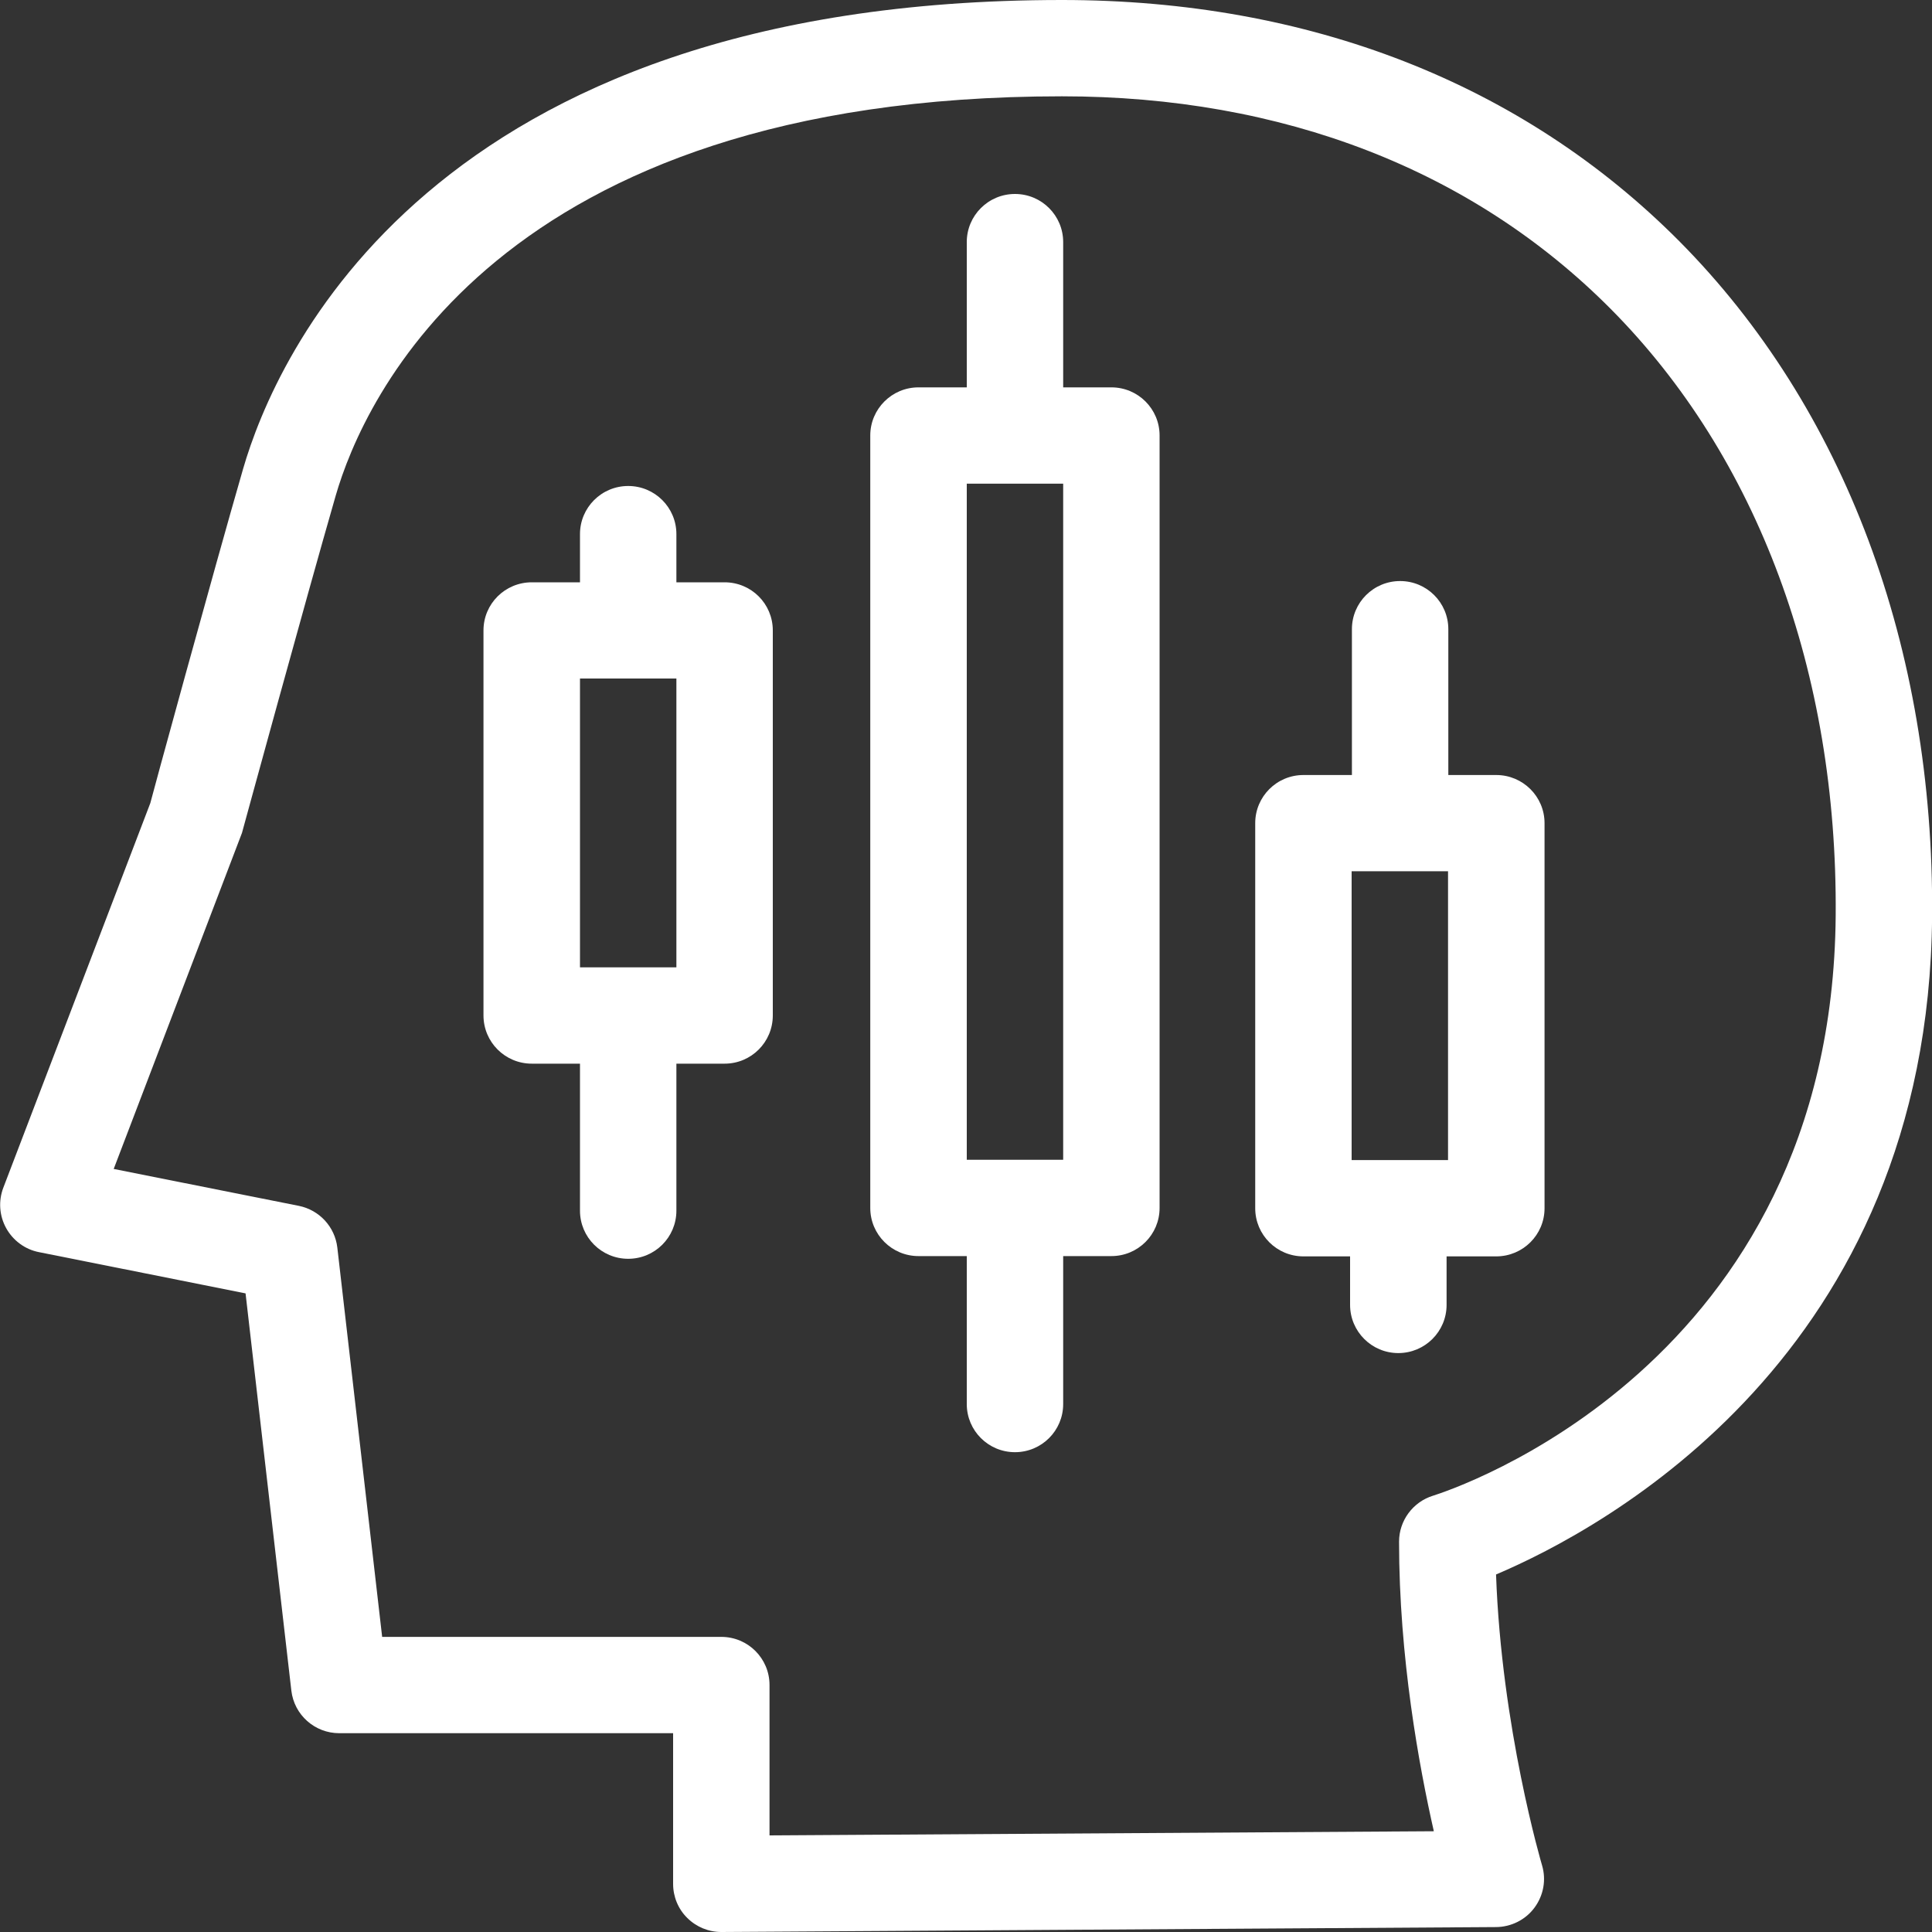
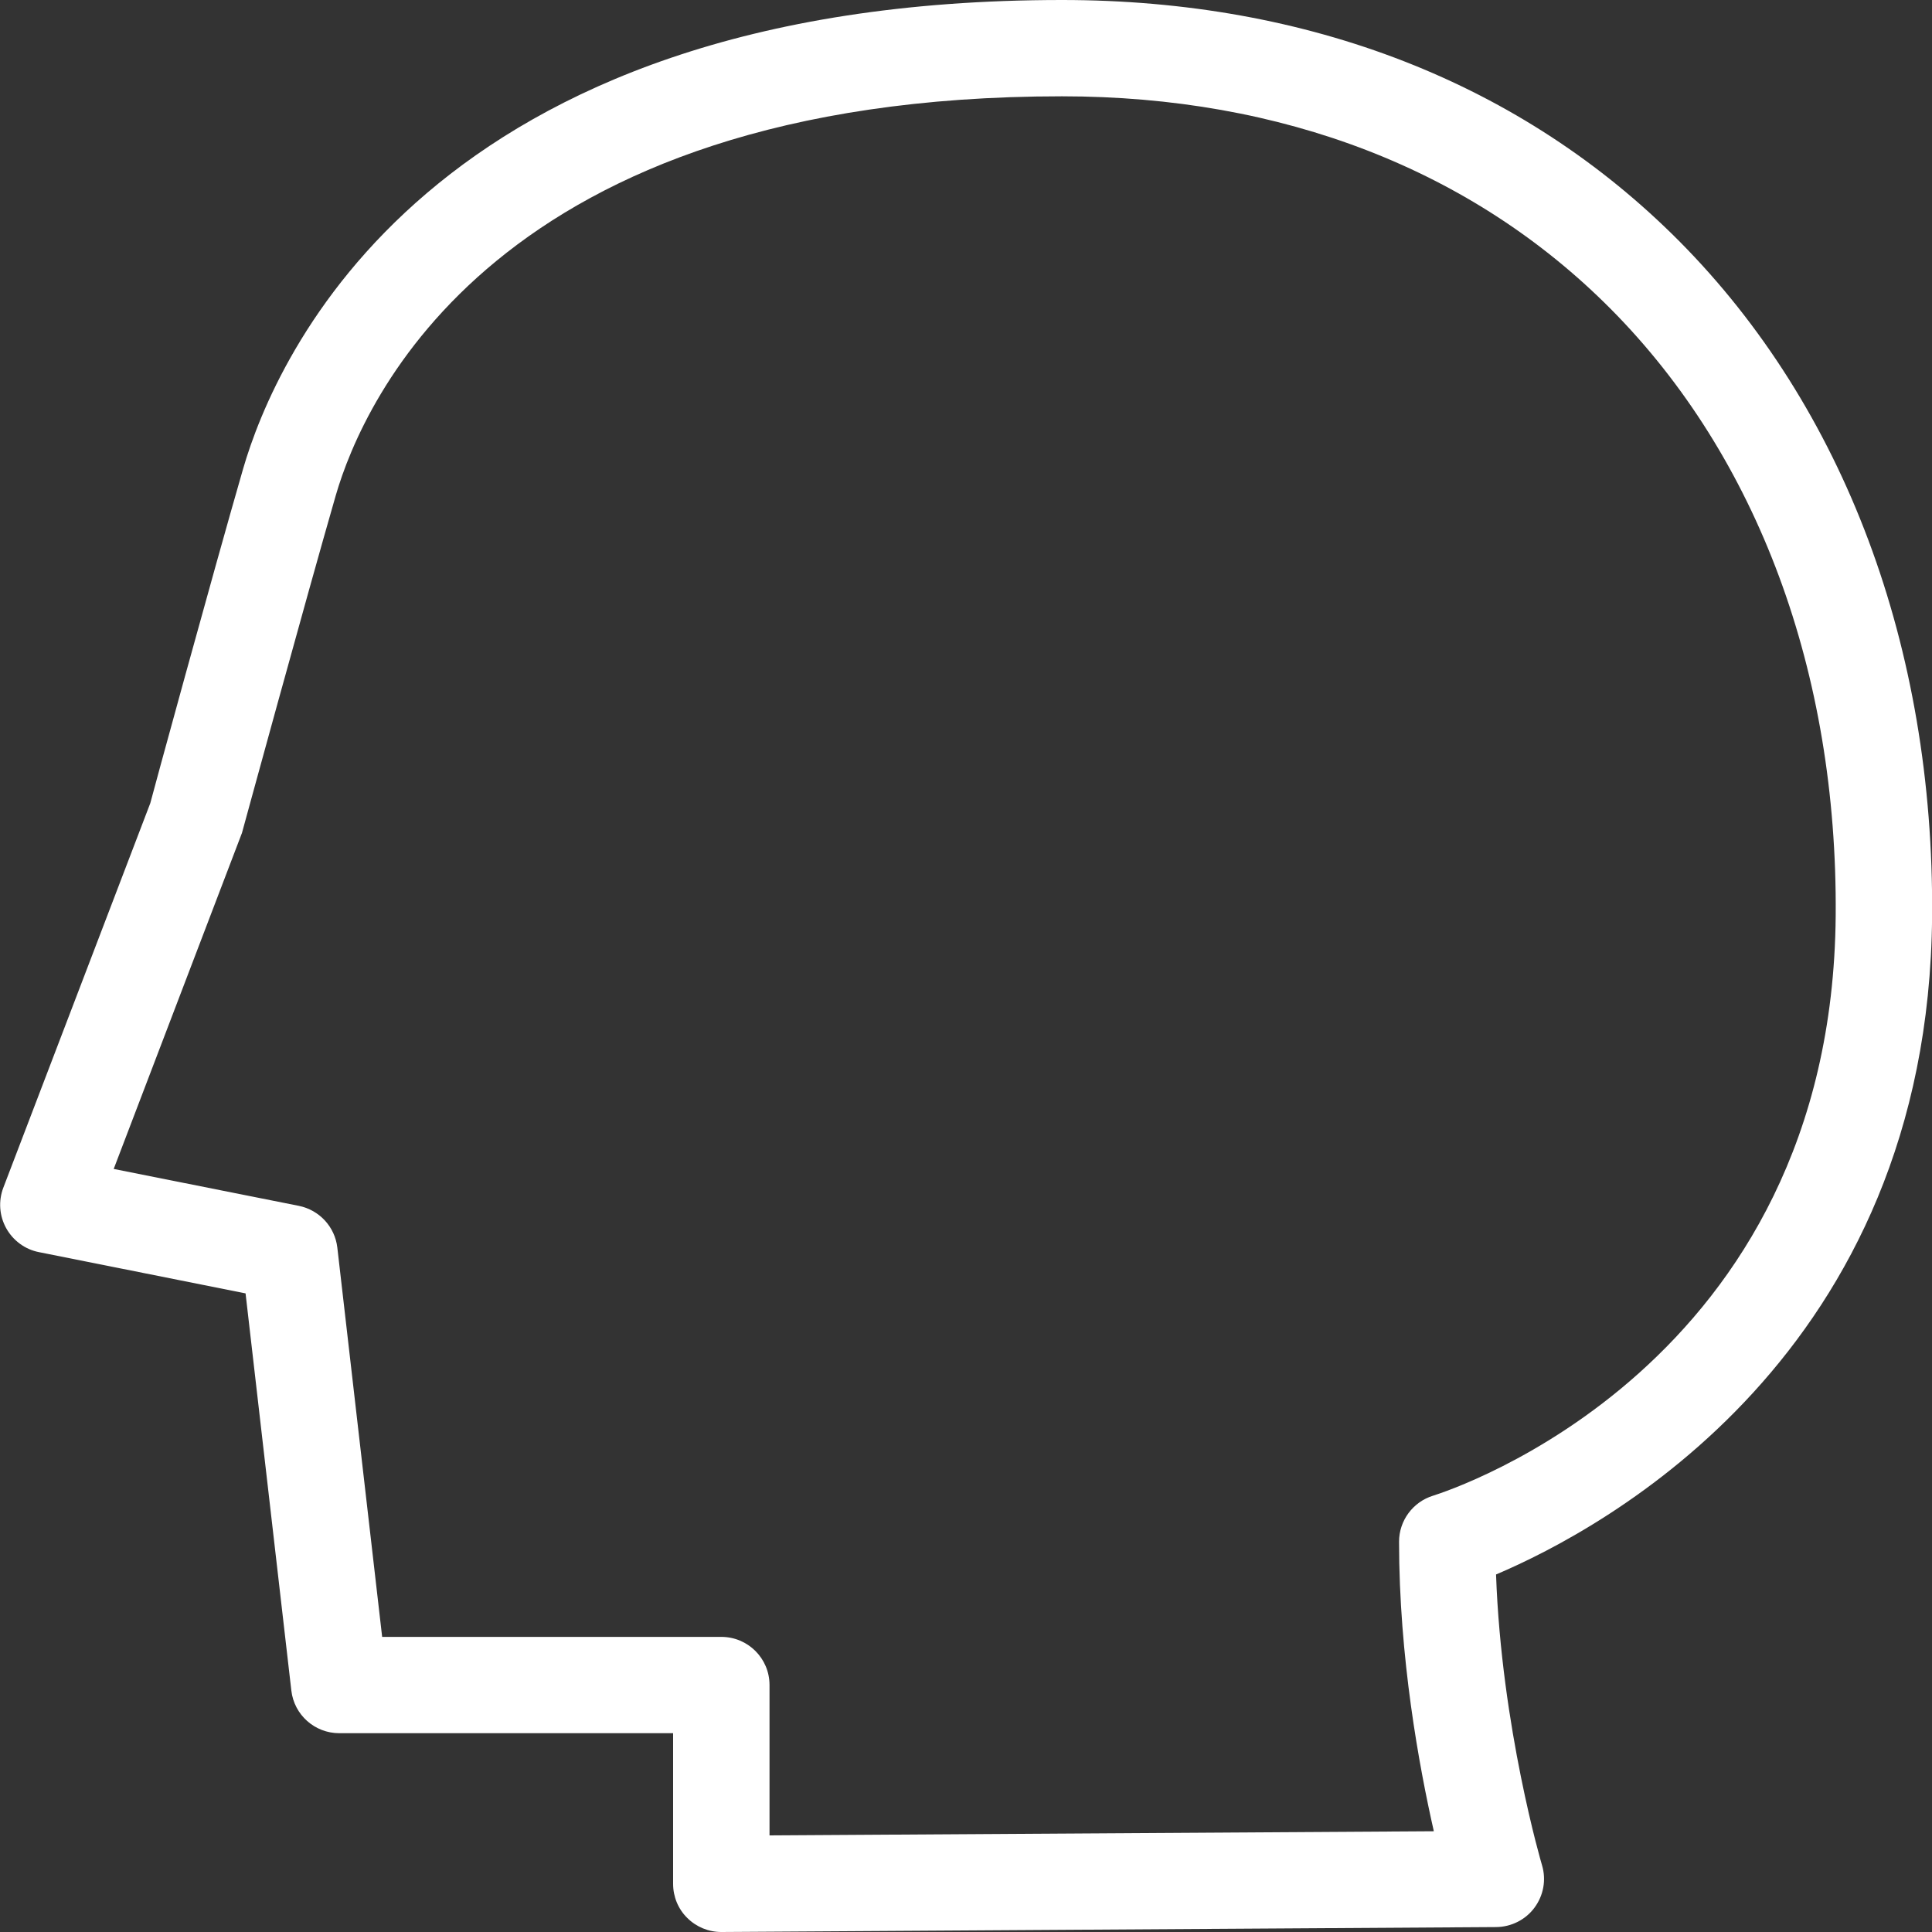
<svg xmlns="http://www.w3.org/2000/svg" width="20" height="20" viewBox="0 0 20 20" fill="none">
  <rect x="0" y="0" width="20" height="20" fill="#333333" stroke="none" />
-   <path d="M7.501 6.028H7.002V5.529C7.002 5.254 6.779 5.031 6.503 5.031C6.227 5.031 6.004 5.254 6.004 5.529V6.028H5.505C5.229 6.028 5.005 6.25 5.005 6.526V10.512C5.005 10.788 5.229 11.011 5.505 11.011H6.004V12.533C6.004 12.808 6.227 13.031 6.503 13.031C6.779 13.031 7.002 12.808 7.002 12.533V11.011H7.501C7.777 11.011 8 10.788 8 10.512V6.526C8 6.25 7.777 6.028 7.501 6.028ZM7.002 10.014H6.004V7.024H7.002V10.014Z" fill="white" />
-   <path d="M15.489 8.023H14.993V6.513C14.993 6.238 14.77 6.015 14.494 6.015C14.218 6.015 13.995 6.238 13.995 6.513V8.023H13.493C13.217 8.023 12.994 8.246 12.994 8.521V12.508C12.994 12.783 13.217 13.006 13.493 13.006H13.976V13.508C13.976 13.784 14.2 14.007 14.475 14.007C14.751 14.007 14.975 13.784 14.975 13.508V13.006H15.489C15.765 13.006 15.989 12.783 15.989 12.508V8.521C15.989 8.246 15.765 8.023 15.489 8.023ZM14.99 12.009H13.992V9.019H14.99V12.009Z" fill="white" />
-   <path d="M11.505 4.01H11.006V2.506C11.006 2.231 10.783 2.008 10.507 2.008C10.231 2.008 10.008 2.231 10.008 2.506V4.01H9.508C9.233 4.01 9.009 4.233 9.009 4.508V12.505C9.009 12.78 9.233 13.003 9.508 13.003H10.008V14.535C10.008 14.81 10.231 15.033 10.507 15.033C10.783 15.033 11.006 14.81 11.006 14.535V13.003H11.505C11.781 13.003 12.004 12.78 12.004 12.505V4.508C12.004 4.233 11.781 4.01 11.505 4.01ZM11.006 12.006H10.008V5.007H11.006V12.006Z" fill="white" />
  <path d="M20.001 9.486C20.023 6.7 19.093 4.218 17.383 2.496C15.759 0.863 13.55 0 10.993 0C4.433 0 2.847 3.713 2.517 4.852C2.21 5.913 1.554 8.313 1.556 8.314L0.034 12.296C-0.018 12.433 -0.007 12.586 0.064 12.714C0.135 12.842 0.259 12.934 0.403 12.962L2.542 13.389L3.016 17.501C3.045 17.752 3.258 17.942 3.512 17.942H6.968V19.502C6.968 19.634 7.02 19.762 7.115 19.855C7.209 19.948 7.335 20 7.467 20H7.47L15.487 19.949C15.644 19.948 15.793 19.873 15.885 19.748C15.979 19.621 16.008 19.459 15.963 19.309C15.958 19.293 15.543 17.883 15.487 16.299C16.608 15.823 19.964 14.021 20.001 9.486ZM14.836 15.483C14.627 15.547 14.483 15.741 14.483 15.959C14.483 17.156 14.69 18.283 14.843 18.957L7.966 19V17.443C7.966 17.168 7.743 16.945 7.467 16.945H3.956L3.492 12.915C3.467 12.7 3.306 12.526 3.094 12.483L1.177 12.101L2.505 8.622C2.505 8.622 3.168 6.195 3.476 5.128C3.757 4.159 5.129 0.997 10.993 0.997C13.278 0.997 15.243 1.758 16.674 3.198C18.196 4.73 19.023 6.96 19.003 9.478C18.965 14.15 15.004 15.43 14.836 15.483Z" fill="white" />
</svg>